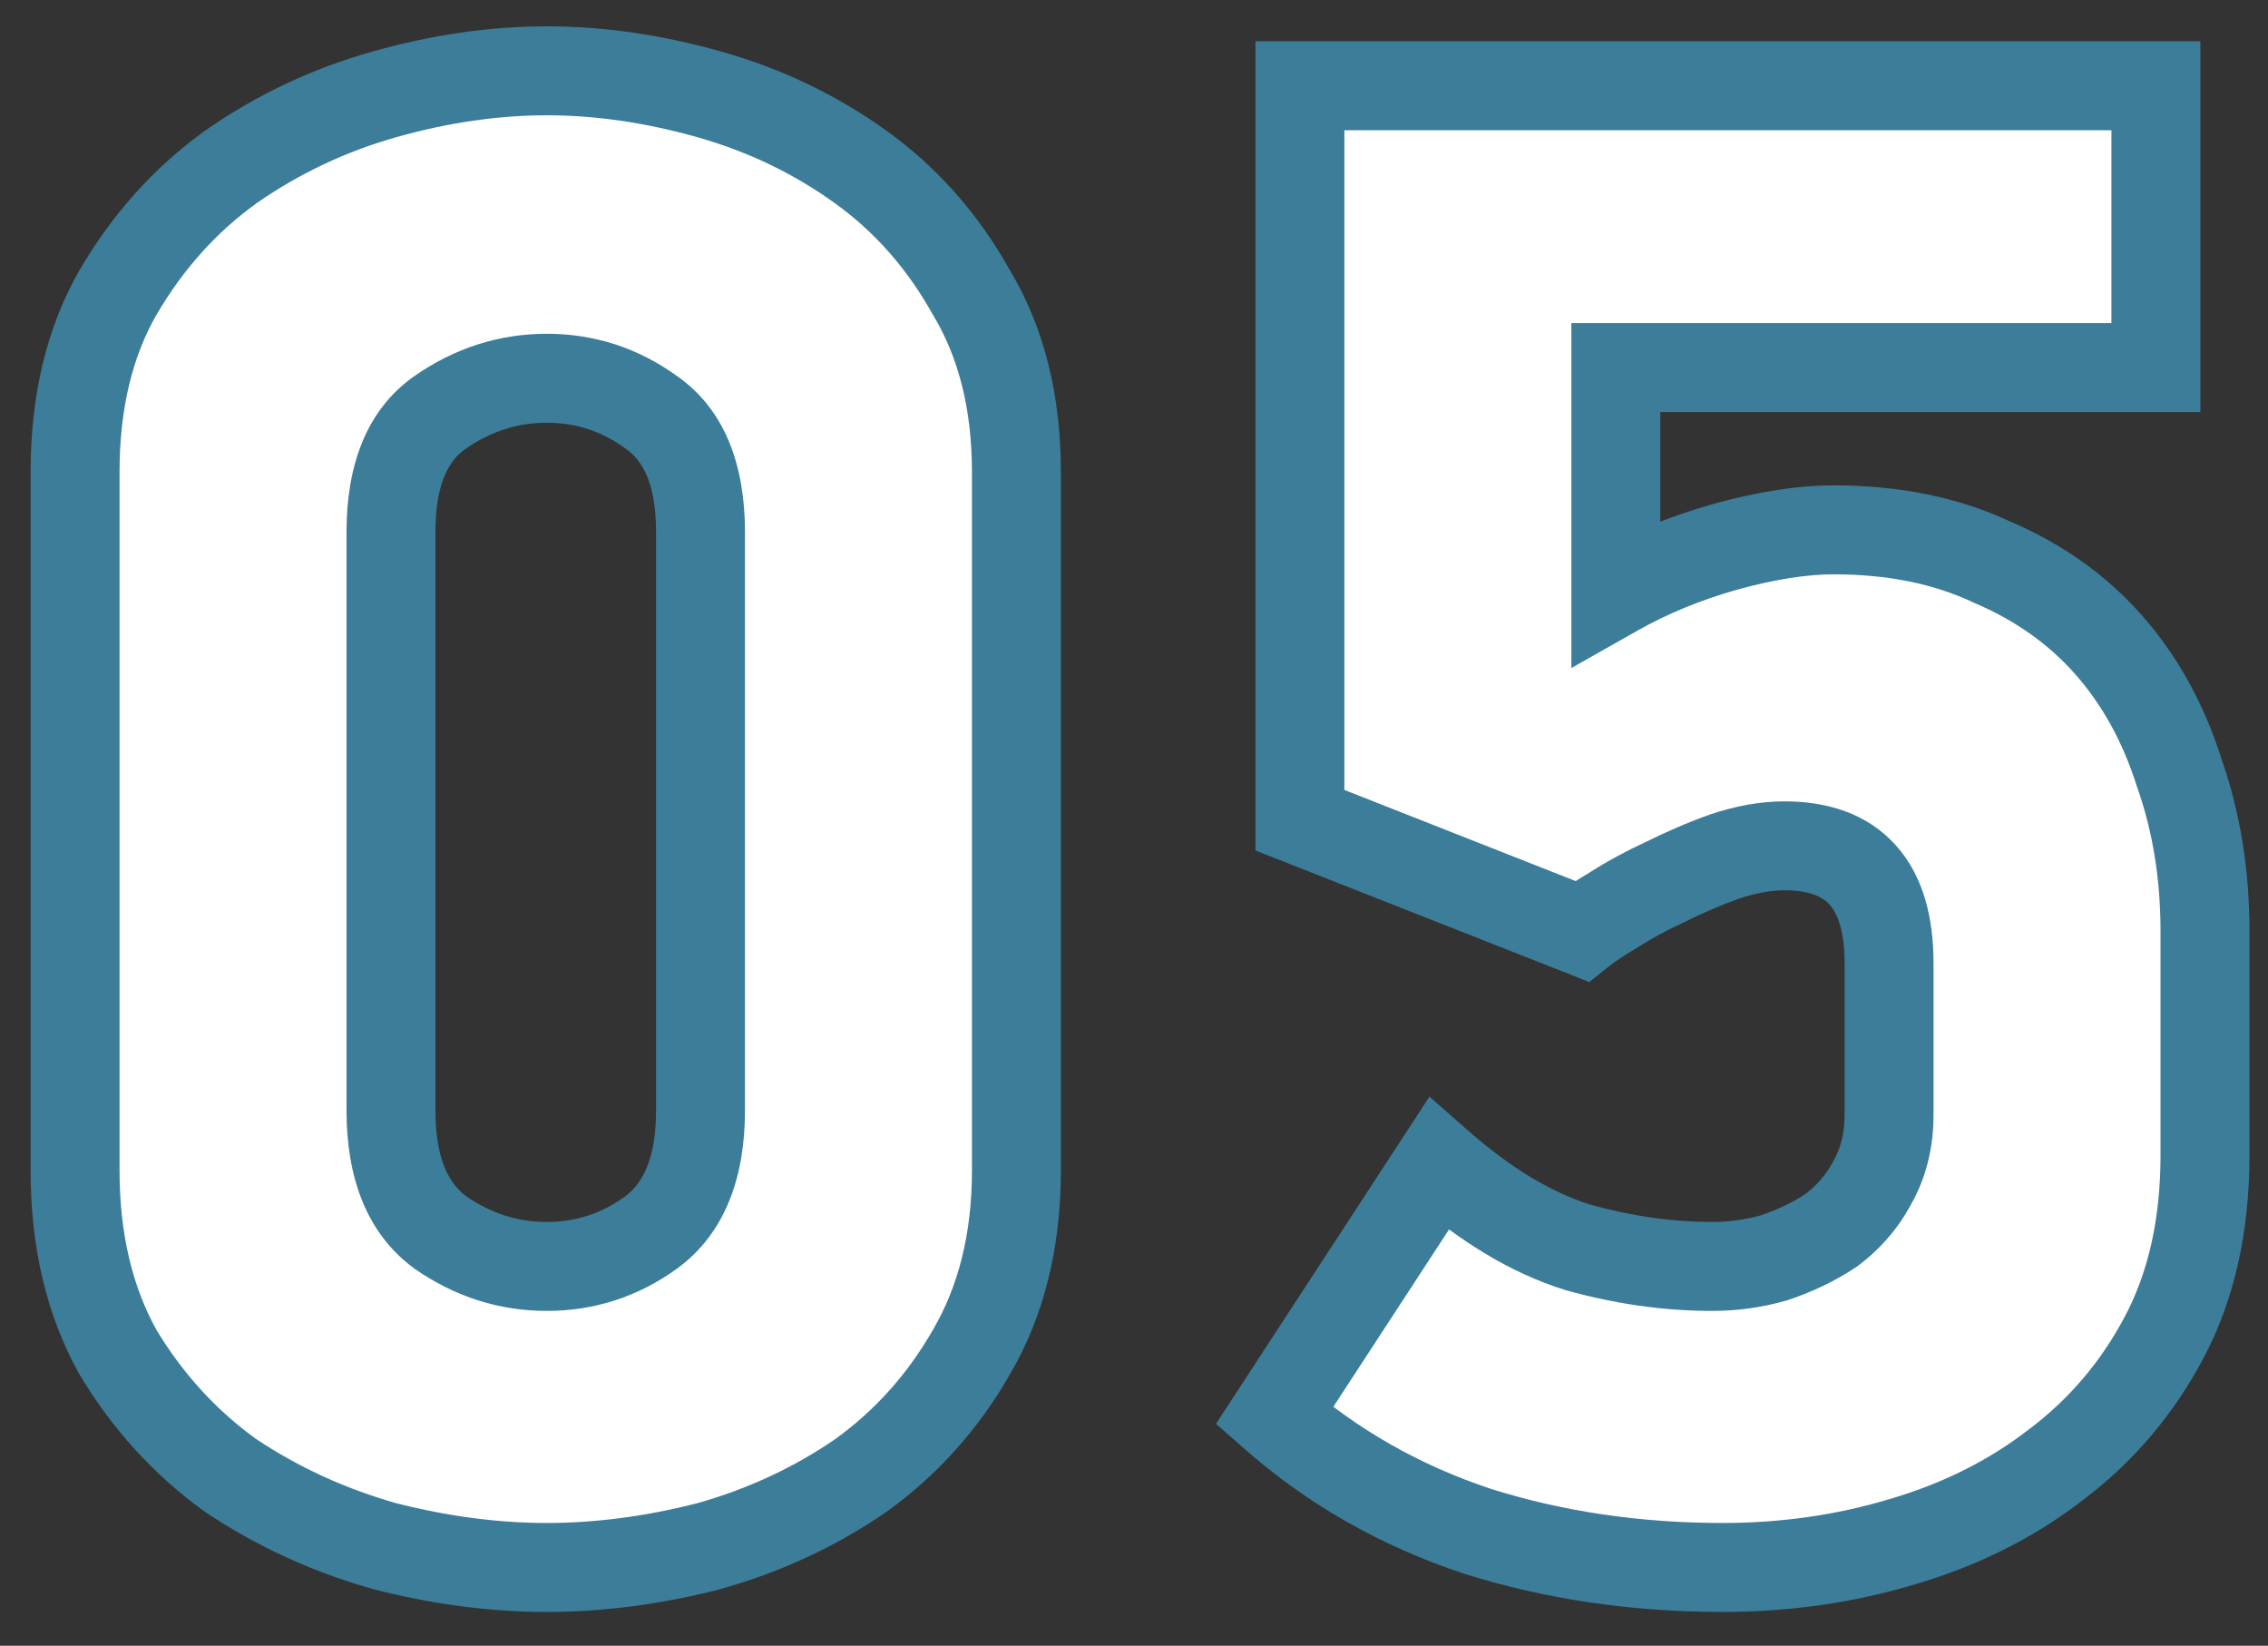
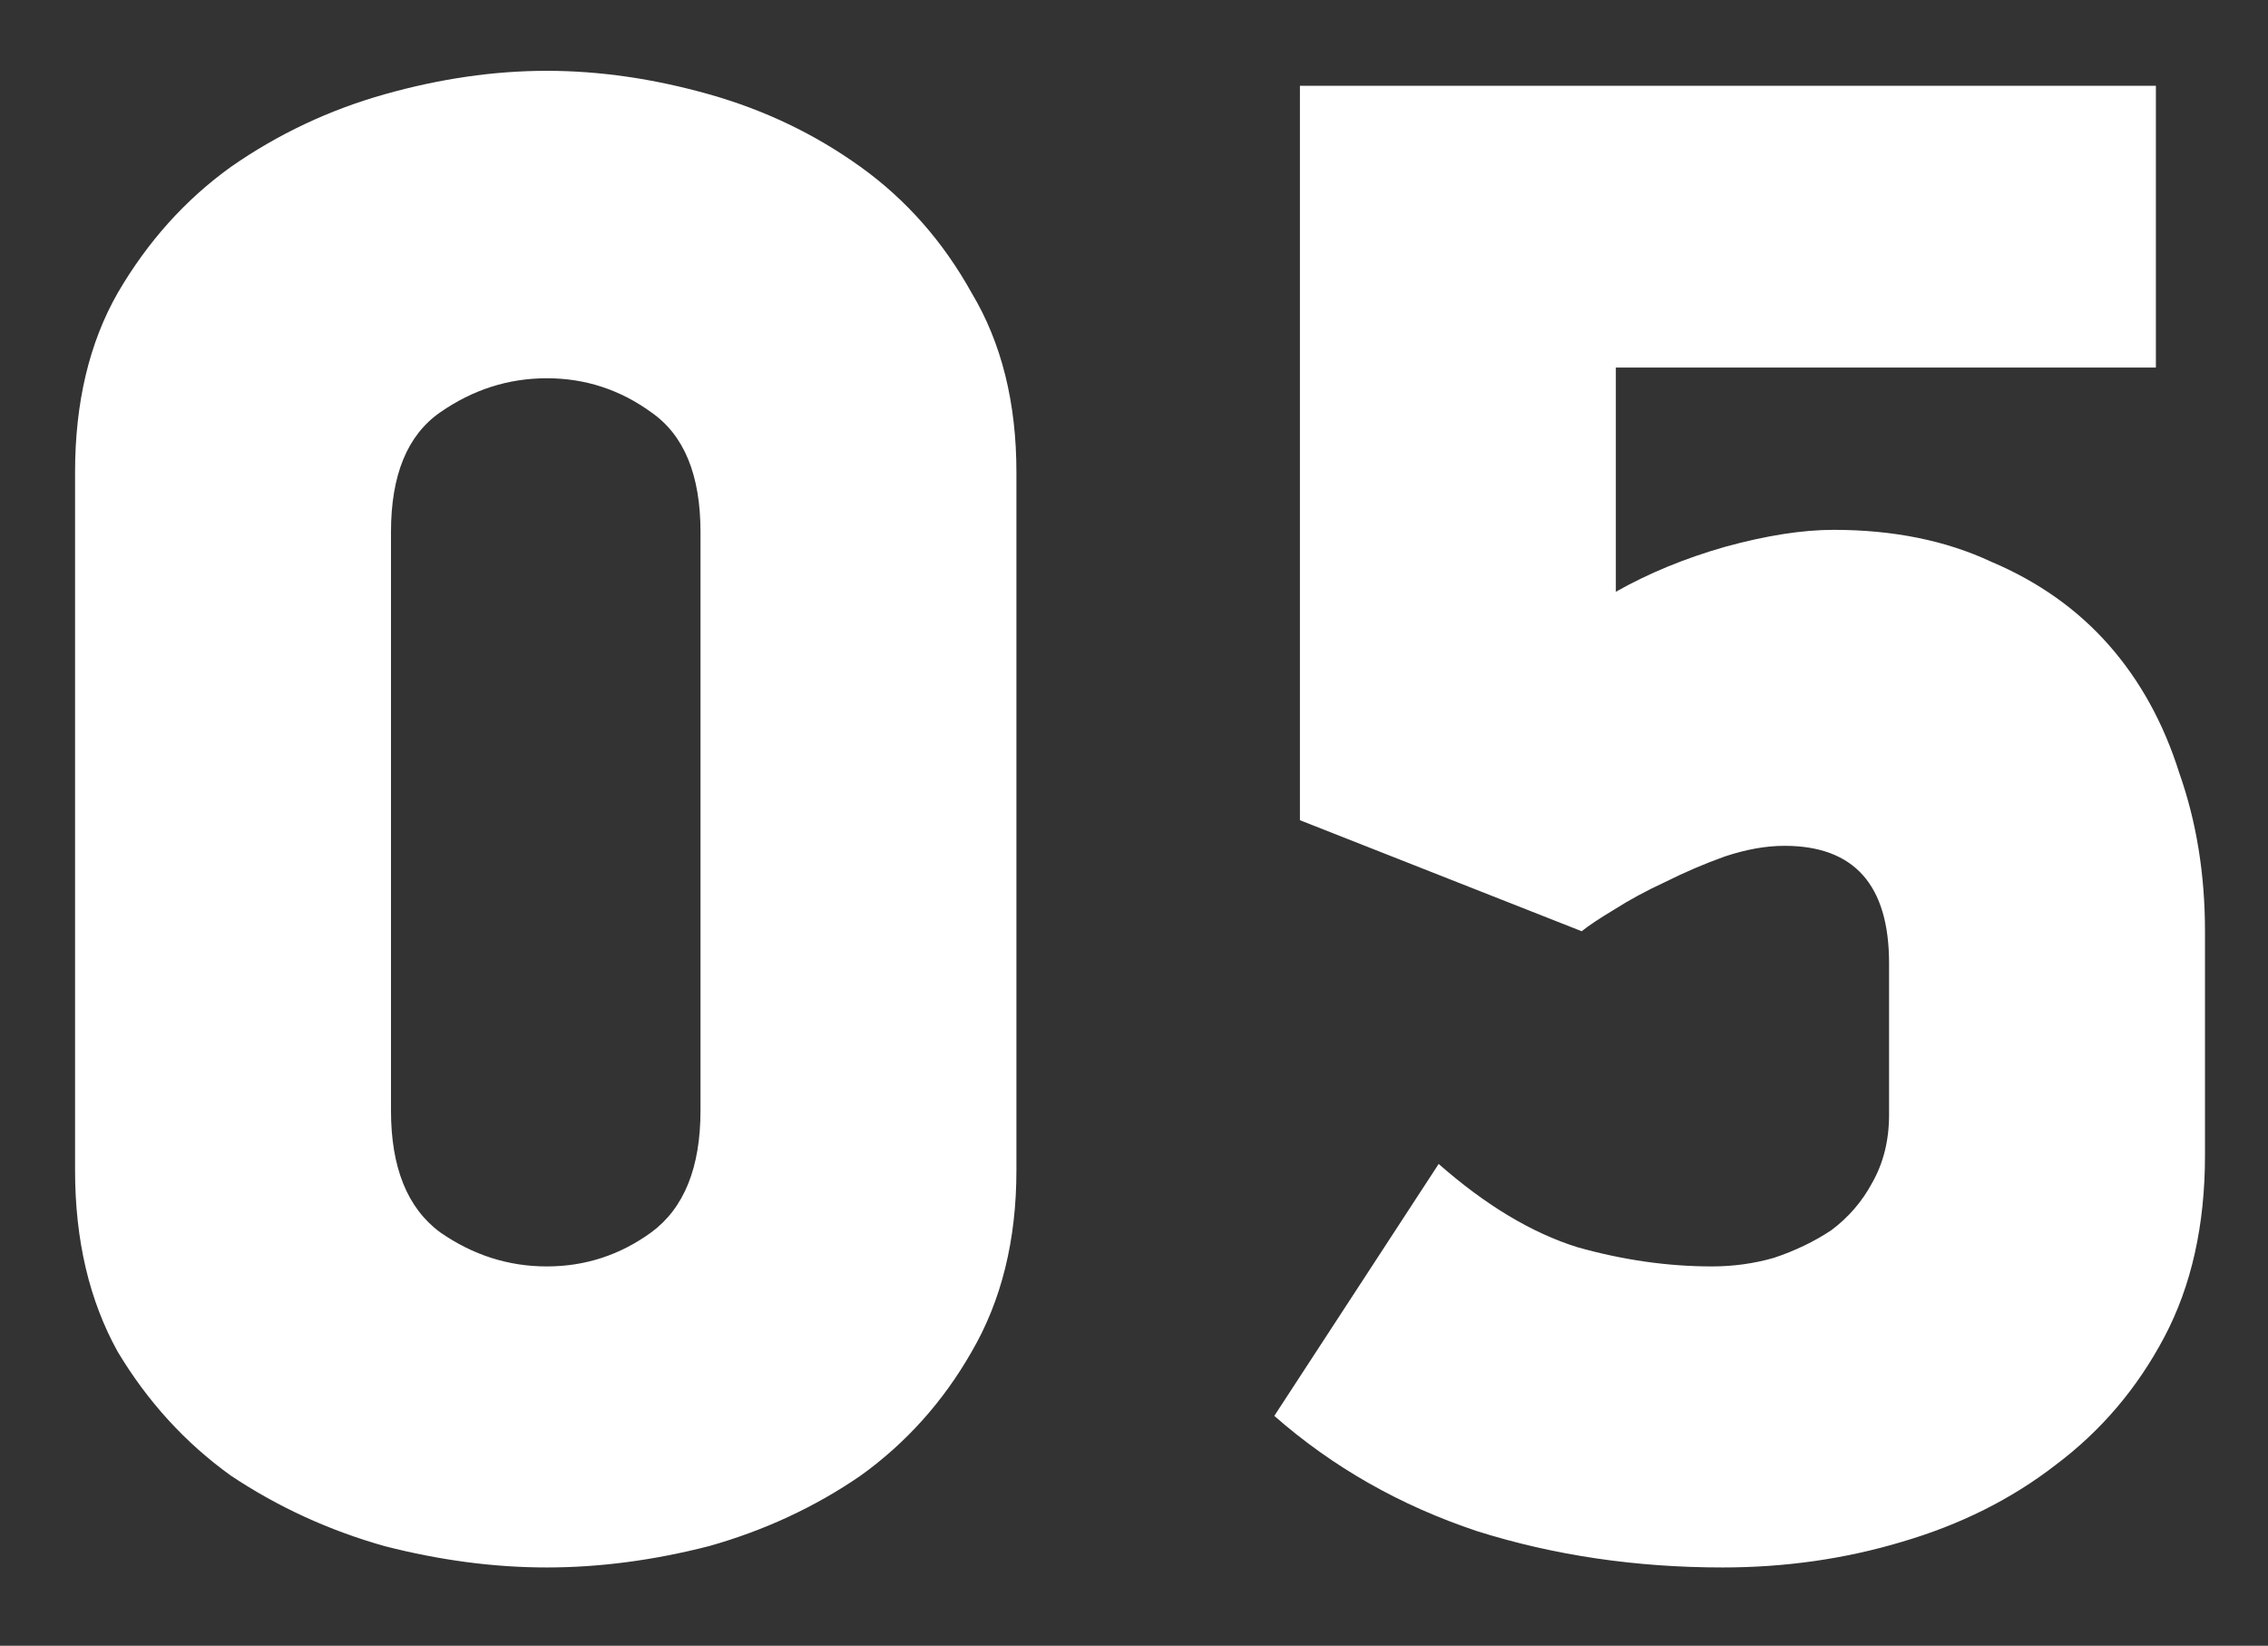
<svg xmlns="http://www.w3.org/2000/svg" width="51" height="37" viewBox="0 0 51 37" fill="none">
  <rect x="0" y="0" width="51" height="37" fill="#333333" stroke="none" />
  <path d="M22.856 26.312C22.856 27.88 22.52 29.24 21.848 30.392C21.208 31.512 20.376 32.44 19.352 33.176C18.328 33.88 17.192 34.408 15.944 34.76C14.696 35.08 13.48 35.24 12.296 35.24C11.112 35.24 9.896 35.08 8.648 34.76C7.4 34.408 6.248 33.88 5.192 33.176C4.168 32.44 3.32 31.512 2.648 30.392C2.008 29.24 1.688 27.88 1.688 26.312V10.616C1.688 9.048 2.008 7.704 2.648 6.584C3.32 5.432 4.168 4.488 5.192 3.752C6.248 3.016 7.4 2.472 8.648 2.12C9.896 1.768 11.112 1.592 12.296 1.592C13.48 1.592 14.696 1.768 15.944 2.12C17.192 2.472 18.328 3.016 19.352 3.752C20.376 4.488 21.208 5.432 21.848 6.584C22.52 7.704 22.856 9.048 22.856 10.616V26.312ZM15.752 11.96C15.752 10.68 15.384 9.784 14.648 9.272C13.944 8.76 13.16 8.504 12.296 8.504C11.432 8.504 10.632 8.76 9.896 9.272C9.16 9.784 8.792 10.68 8.792 11.96V24.968C8.792 26.248 9.16 27.16 9.896 27.704C10.632 28.216 11.432 28.472 12.296 28.472C13.16 28.472 13.944 28.216 14.648 27.704C15.384 27.16 15.752 26.248 15.752 24.968V11.96ZM49.583 25.976C49.583 27.544 49.279 28.904 48.671 30.056C48.063 31.208 47.247 32.168 46.223 32.936C45.231 33.704 44.079 34.28 42.767 34.664C41.487 35.048 40.143 35.24 38.735 35.24C36.783 35.24 34.943 34.968 33.215 34.424C31.487 33.848 29.967 32.984 28.655 31.832L32.351 26.168C33.407 27.096 34.447 27.72 35.471 28.04C36.495 28.328 37.503 28.472 38.495 28.472C38.975 28.472 39.439 28.408 39.887 28.28C40.367 28.12 40.799 27.912 41.183 27.656C41.567 27.368 41.871 27.016 42.095 26.6C42.351 26.152 42.479 25.64 42.479 25.064V21.656C42.479 19.896 41.695 19.016 40.127 19.016C39.711 19.016 39.263 19.096 38.783 19.256C38.335 19.416 37.887 19.608 37.439 19.832C37.023 20.024 36.639 20.232 36.287 20.456C35.967 20.648 35.727 20.808 35.567 20.936L29.231 18.44V1.928H48.479V8.264H36.335V13.304C37.071 12.888 37.887 12.552 38.783 12.296C39.711 12.04 40.527 11.912 41.231 11.912C42.575 11.912 43.759 12.152 44.783 12.632C45.839 13.08 46.719 13.704 47.423 14.504C48.127 15.304 48.655 16.264 49.007 17.384C49.391 18.472 49.583 19.656 49.583 20.936V25.976Z" fill="white" />
-   <path d="M21.848 30.392L20.984 29.888L20.98 29.896L21.848 30.392ZM19.352 33.176L19.919 34L19.927 33.994L19.936 33.988L19.352 33.176ZM15.944 34.76L16.192 35.729L16.204 35.726L16.215 35.722L15.944 34.76ZM8.648 34.76L8.377 35.722L8.388 35.726L8.4 35.729L8.648 34.76ZM5.192 33.176L4.608 33.988L4.623 33.998L4.637 34.008L5.192 33.176ZM2.648 30.392L1.774 30.878L1.782 30.892L1.791 30.907L2.648 30.392ZM2.648 6.584L1.784 6.08L1.78 6.088L2.648 6.584ZM5.192 3.752L4.62 2.932L4.614 2.936L4.608 2.94L5.192 3.752ZM8.648 2.12L8.377 1.158L8.377 1.158L8.648 2.12ZM15.944 2.12L16.215 1.158L16.215 1.158L15.944 2.12ZM21.848 6.584L20.974 7.07L20.982 7.084L20.991 7.098L21.848 6.584ZM14.648 9.272L14.06 10.081L14.068 10.087L14.077 10.093L14.648 9.272ZM9.896 9.272L10.467 10.093L10.467 10.093L9.896 9.272ZM9.896 27.704L9.302 28.508L9.313 28.517L9.325 28.525L9.896 27.704ZM14.648 27.704L15.236 28.513L15.242 28.508L14.648 27.704ZM21.856 26.312C21.856 27.734 21.552 28.914 20.984 29.888L22.712 30.896C23.488 29.566 23.856 28.026 23.856 26.312H21.856ZM20.98 29.896C20.409 30.894 19.673 31.714 18.768 32.364L19.936 33.988C21.079 33.166 22.007 32.13 22.716 30.888L20.98 29.896ZM18.785 32.352C17.855 32.991 16.82 33.474 15.672 33.798L16.215 35.722C17.564 35.342 18.8 34.769 19.919 34L18.785 32.352ZM15.696 33.791C14.522 34.092 13.389 34.24 12.296 34.24V36.24C13.571 36.24 14.87 36.068 16.192 35.729L15.696 33.791ZM12.296 34.24C11.203 34.24 10.07 34.092 8.896 33.791L8.4 35.729C9.722 36.068 11.021 36.24 12.296 36.24V34.24ZM8.919 33.798C7.77 33.473 6.714 32.989 5.747 32.344L4.637 34.008C5.782 34.771 7.03 35.343 8.377 35.722L8.919 33.798ZM5.776 32.364C4.866 31.71 4.11 30.885 3.505 29.878L1.791 30.907C2.53 32.139 3.47 33.17 4.608 33.988L5.776 32.364ZM3.522 29.906C2.979 28.929 2.688 27.742 2.688 26.312H0.688C0.688 28.018 1.037 29.551 1.774 30.878L3.522 29.906ZM2.688 26.312V10.616H0.688V26.312H2.688ZM2.688 10.616C2.688 9.185 2.979 8.02 3.516 7.08L1.78 6.088C1.037 7.388 0.688 8.911 0.688 10.616H2.688ZM3.512 7.088C4.117 6.05 4.872 5.213 5.776 4.564L4.608 2.94C3.464 3.763 2.523 4.814 1.784 6.08L3.512 7.088ZM5.764 4.572C6.728 3.901 7.778 3.404 8.919 3.082L8.377 1.158C7.022 1.54 5.768 2.131 4.62 2.932L5.764 4.572ZM8.919 3.082C10.088 2.753 11.212 2.592 12.296 2.592V0.592C11.012 0.592 9.705 0.783 8.377 1.158L8.919 3.082ZM12.296 2.592C13.38 2.592 14.505 2.753 15.672 3.082L16.215 1.158C14.887 0.783 13.58 0.592 12.296 0.592V2.592ZM15.672 3.082C16.812 3.404 17.842 3.898 18.768 4.564L19.936 2.94C18.814 2.134 17.572 1.54 16.215 1.158L15.672 3.082ZM18.768 4.564C19.667 5.21 20.402 6.041 20.974 7.07L22.722 6.098C22.014 4.823 21.085 3.766 19.936 2.94L18.768 4.564ZM20.991 7.098C21.552 8.035 21.856 9.193 21.856 10.616H23.856C23.856 8.903 23.488 7.373 22.706 6.069L20.991 7.098ZM21.856 10.616V26.312H23.856V10.616H21.856ZM16.752 11.96C16.752 10.503 16.327 9.222 15.219 8.451L14.077 10.093C14.441 10.346 14.752 10.857 14.752 11.96H16.752ZM15.236 8.463C14.363 7.828 13.373 7.504 12.296 7.504V9.504C12.947 9.504 13.525 9.692 14.06 10.081L15.236 8.463ZM12.296 7.504C11.22 7.504 10.222 7.827 9.325 8.451L10.467 10.093C11.042 9.693 11.644 9.504 12.296 9.504V7.504ZM9.325 8.451C8.217 9.222 7.792 10.503 7.792 11.96H9.792C9.792 10.857 10.103 10.346 10.467 10.093L9.325 8.451ZM7.792 11.96V24.968H9.792V11.96H7.792ZM7.792 24.968C7.792 26.43 8.219 27.708 9.302 28.508L10.49 26.9C10.101 26.612 9.792 26.066 9.792 24.968H7.792ZM9.325 28.525C10.222 29.149 11.22 29.472 12.296 29.472V27.472C11.644 27.472 11.042 27.283 10.467 26.883L9.325 28.525ZM12.296 29.472C13.373 29.472 14.363 29.148 15.236 28.513L14.06 26.895C13.525 27.284 12.947 27.472 12.296 27.472V29.472ZM15.242 28.508C16.326 27.708 16.752 26.43 16.752 24.968H14.752C14.752 26.066 14.443 26.612 14.054 26.9L15.242 28.508ZM16.752 24.968V11.96H14.752V24.968H16.752ZM46.223 32.936L45.623 32.136L45.617 32.141L45.611 32.145L46.223 32.936ZM42.767 34.664L42.486 33.704L42.479 33.706L42.767 34.664ZM33.215 34.424L32.898 35.373L32.906 35.375L32.914 35.378L33.215 34.424ZM28.655 31.832L27.817 31.285L27.343 32.011L27.995 32.583L28.655 31.832ZM32.351 26.168L33.011 25.417L32.144 24.655L31.513 25.622L32.351 26.168ZM35.471 28.04L35.172 28.994L35.186 28.999L35.2 29.003L35.471 28.04ZM39.887 28.28L40.161 29.241L40.182 29.236L40.203 29.229L39.887 28.28ZM41.183 27.656L41.737 28.488L41.76 28.473L41.783 28.456L41.183 27.656ZM42.095 26.6L41.226 26.104L41.22 26.115L41.214 26.126L42.095 26.6ZM38.783 19.256L38.466 18.307L38.456 18.311L38.446 18.314L38.783 19.256ZM37.439 19.832L37.858 20.74L37.872 20.733L37.886 20.726L37.439 19.832ZM36.287 20.456L36.801 21.314L36.812 21.307L36.824 21.3L36.287 20.456ZM35.567 20.936L35.2 21.866L35.739 22.079L36.191 21.717L35.567 20.936ZM29.231 18.44H28.231V19.121L28.864 19.37L29.231 18.44ZM29.231 1.928V0.928H28.231V1.928H29.231ZM48.479 1.928H49.479V0.928H48.479V1.928ZM48.479 8.264V9.264H49.479V8.264H48.479ZM36.335 8.264V7.264H35.335V8.264H36.335ZM36.335 13.304H35.335V15.018L36.827 14.175L36.335 13.304ZM38.783 12.296L38.517 11.332L38.508 11.335L38.783 12.296ZM44.783 12.632L44.358 13.537L44.375 13.545L44.392 13.553L44.783 12.632ZM49.007 17.384L48.053 17.684L48.058 17.7L48.064 17.717L49.007 17.384ZM48.583 25.976C48.583 27.414 48.304 28.608 47.786 29.589L49.555 30.523C50.253 29.2 50.583 27.674 50.583 25.976H48.583ZM47.786 29.589C47.246 30.613 46.526 31.458 45.623 32.136L46.823 33.736C47.967 32.878 48.879 31.803 49.555 30.523L47.786 29.589ZM45.611 32.145C44.726 32.83 43.688 33.352 42.486 33.704L43.047 35.624C44.469 35.208 45.735 34.578 46.835 33.727L45.611 32.145ZM42.479 33.706C41.297 34.061 40.05 34.24 38.735 34.24V36.24C40.235 36.24 41.676 36.035 43.054 35.622L42.479 33.706ZM38.735 34.24C36.877 34.24 35.139 33.981 33.515 33.47L32.914 35.378C34.747 35.955 36.689 36.24 38.735 36.24V34.24ZM33.531 33.475C31.924 32.94 30.522 32.141 29.314 31.081L27.995 32.583C29.411 33.827 31.049 34.756 32.898 35.373L33.531 33.475ZM29.492 32.379L33.188 26.715L31.513 25.622L27.817 31.285L29.492 32.379ZM31.691 26.919C32.821 27.912 33.98 28.622 35.172 28.994L35.769 27.085C34.913 26.818 33.993 26.28 33.011 25.417L31.691 26.919ZM35.2 29.003C36.306 29.314 37.405 29.472 38.495 29.472V27.472C37.6 27.472 36.684 27.342 35.741 27.077L35.2 29.003ZM38.495 29.472C39.065 29.472 39.621 29.396 40.161 29.241L39.612 27.319C39.256 27.42 38.885 27.472 38.495 27.472V29.472ZM40.203 29.229C40.759 29.043 41.273 28.798 41.737 28.488L40.628 26.824C40.325 27.026 39.974 27.197 39.57 27.331L40.203 29.229ZM41.783 28.456C42.281 28.082 42.681 27.62 42.975 27.074L41.214 26.126C41.06 26.412 40.852 26.654 40.583 26.856L41.783 28.456ZM42.963 27.096C43.315 26.48 43.479 25.793 43.479 25.064H41.479C41.479 25.487 41.386 25.824 41.226 26.104L42.963 27.096ZM43.479 25.064V21.656H41.479V25.064H43.479ZM43.479 21.656C43.479 20.648 43.257 19.706 42.637 19.011C41.998 18.294 41.097 18.016 40.127 18.016V20.016C40.725 20.016 40.999 20.178 41.144 20.341C41.309 20.526 41.479 20.904 41.479 21.656H43.479ZM40.127 18.016C39.583 18.016 39.027 18.12 38.466 18.307L39.099 20.205C39.498 20.072 39.839 20.016 40.127 20.016V18.016ZM38.446 18.314C37.959 18.488 37.474 18.697 36.991 18.938L37.886 20.726C38.3 20.52 38.711 20.343 39.119 20.198L38.446 18.314ZM37.02 18.924C36.567 19.133 36.143 19.362 35.75 19.612L36.824 21.3C37.134 21.102 37.478 20.915 37.858 20.74L37.02 18.924ZM35.772 19.599C35.439 19.798 35.154 19.985 34.942 20.155L36.191 21.717C36.299 21.631 36.494 21.498 36.801 21.314L35.772 19.599ZM35.933 20.006L29.597 17.51L28.864 19.37L35.2 21.866L35.933 20.006ZM30.231 18.44V1.928H28.231V18.44H30.231ZM29.231 2.928H48.479V0.928H29.231V2.928ZM47.479 1.928V8.264H49.479V1.928H47.479ZM48.479 7.264H36.335V9.264H48.479V7.264ZM35.335 8.264V13.304H37.335V8.264H35.335ZM36.827 14.175C37.487 13.801 38.23 13.494 39.057 13.258L38.508 11.335C37.544 11.61 36.654 11.975 35.843 12.433L36.827 14.175ZM39.049 13.26C39.919 13.02 40.643 12.912 41.231 12.912V10.912C40.411 10.912 39.502 11.06 38.517 11.332L39.049 13.26ZM41.231 12.912C42.455 12.912 43.49 13.13 44.358 13.537L45.207 11.726C44.028 11.174 42.694 10.912 41.231 10.912V12.912ZM44.392 13.553C45.321 13.947 46.074 14.486 46.672 15.165L48.173 13.843C47.363 12.922 46.356 12.213 45.173 11.711L44.392 13.553ZM46.672 15.165C47.275 15.85 47.738 16.683 48.053 17.684L49.961 17.084C49.571 15.845 48.978 14.758 48.173 13.843L46.672 15.165ZM48.064 17.717C48.406 18.687 48.583 19.757 48.583 20.936H50.583C50.583 19.555 50.375 18.257 49.95 17.051L48.064 17.717ZM48.583 20.936V25.976H50.583V20.936H48.583Z" fill="#3C7D99" />
</svg>